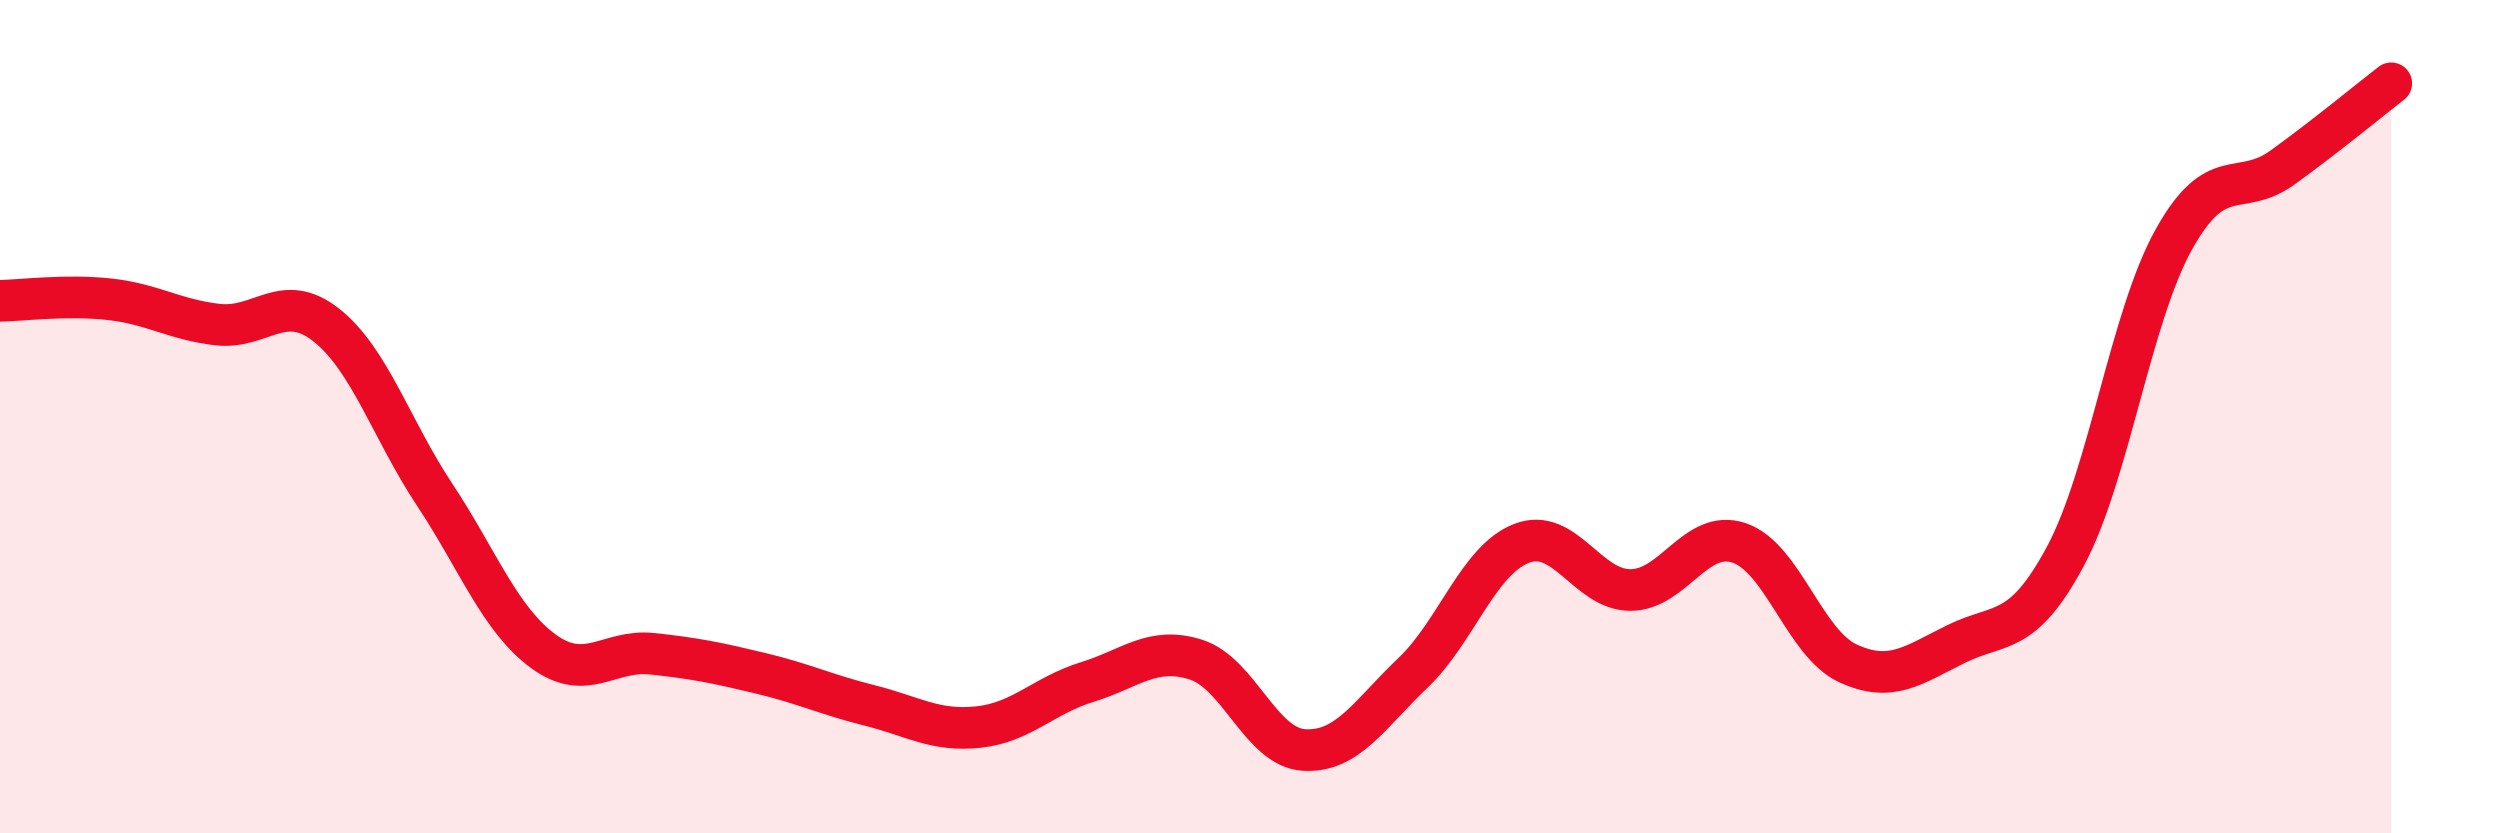
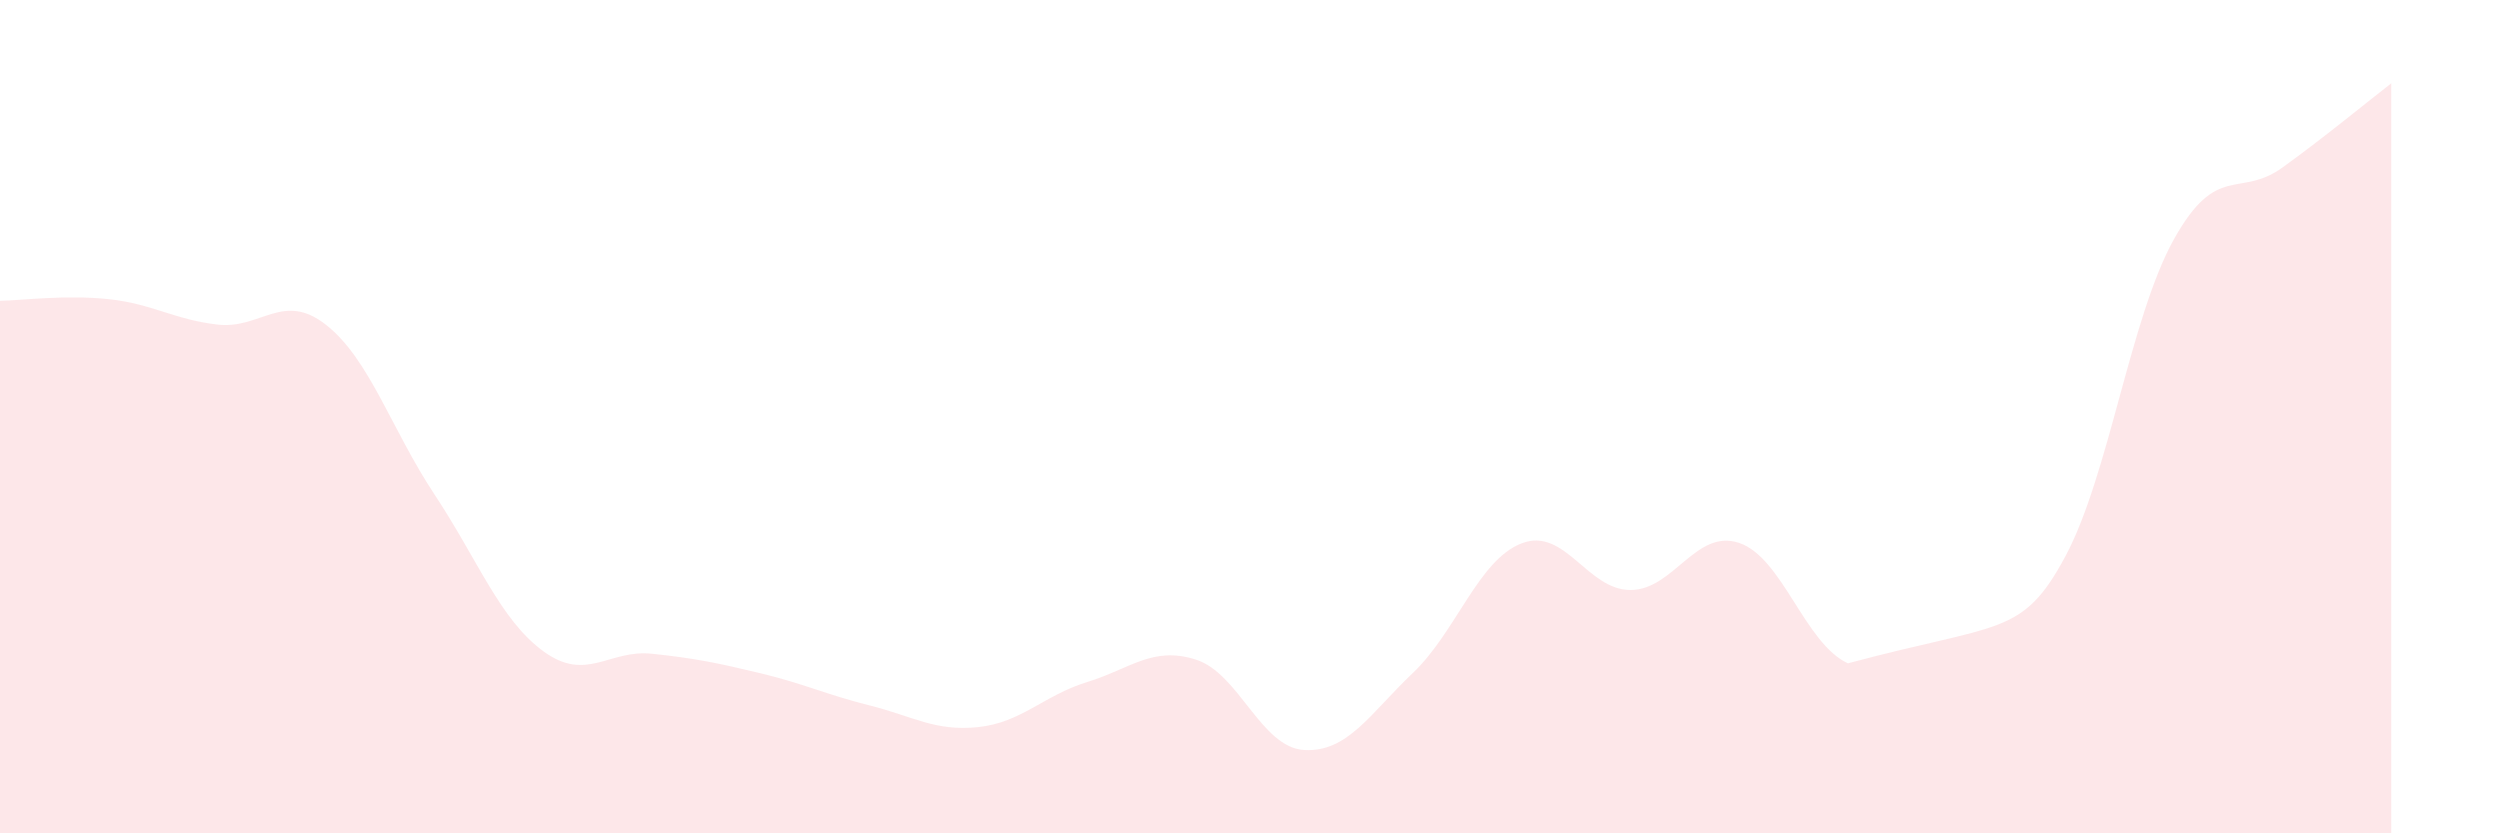
<svg xmlns="http://www.w3.org/2000/svg" width="60" height="20" viewBox="0 0 60 20">
-   <path d="M 0,7.22 C 0.52,7.21 1.57,7.07 2.61,7.18 C 3.65,7.29 4.18,7.67 5.22,7.79 C 6.26,7.91 6.79,6.98 7.83,7.8 C 8.87,8.62 9.39,10.3 10.43,11.87 C 11.47,13.44 12,14.87 13.04,15.63 C 14.08,16.39 14.61,15.58 15.65,15.69 C 16.69,15.8 17.22,15.91 18.26,16.16 C 19.3,16.41 19.83,16.67 20.87,16.93 C 21.91,17.19 22.44,17.56 23.48,17.45 C 24.52,17.34 25.05,16.69 26.09,16.37 C 27.13,16.05 27.66,15.5 28.7,15.83 C 29.74,16.16 30.26,17.94 31.3,18 C 32.34,18.06 32.87,17.14 33.91,16.15 C 34.95,15.16 35.48,13.44 36.52,13.04 C 37.56,12.64 38.09,14.16 39.13,14.16 C 40.17,14.16 40.7,12.68 41.74,13.03 C 42.78,13.38 43.31,15.44 44.35,15.92 C 45.39,16.4 45.92,15.96 46.96,15.45 C 48,14.94 48.53,15.29 49.57,13.35 C 50.61,11.41 51.13,7.62 52.17,5.75 C 53.21,3.88 53.74,4.77 54.78,4.02 C 55.82,3.27 56.87,2.4 57.39,2L57.39 20L0 20Z" fill="#EB0A25" opacity="0.1" stroke-linecap="round" stroke-linejoin="round" />
-   <path d="M 0,7.22 C 0.52,7.21 1.57,7.07 2.61,7.18 C 3.65,7.29 4.18,7.67 5.22,7.79 C 6.26,7.91 6.79,6.98 7.83,7.8 C 8.87,8.62 9.39,10.3 10.43,11.87 C 11.47,13.44 12,14.87 13.04,15.63 C 14.08,16.39 14.61,15.58 15.65,15.69 C 16.69,15.8 17.22,15.91 18.26,16.16 C 19.3,16.41 19.83,16.67 20.87,16.93 C 21.91,17.19 22.44,17.56 23.48,17.45 C 24.52,17.34 25.05,16.69 26.09,16.37 C 27.13,16.05 27.66,15.5 28.7,15.83 C 29.74,16.16 30.26,17.94 31.3,18 C 32.34,18.06 32.87,17.14 33.91,16.15 C 34.95,15.16 35.48,13.44 36.52,13.04 C 37.56,12.64 38.09,14.16 39.13,14.16 C 40.17,14.16 40.7,12.68 41.74,13.03 C 42.78,13.38 43.31,15.44 44.35,15.92 C 45.39,16.4 45.92,15.96 46.96,15.45 C 48,14.94 48.53,15.29 49.57,13.35 C 50.61,11.41 51.13,7.62 52.17,5.75 C 53.21,3.88 53.74,4.77 54.78,4.02 C 55.82,3.27 56.87,2.4 57.39,2" stroke="#EB0A25" stroke-width="1" fill="none" stroke-linecap="round" stroke-linejoin="round" />
+   <path d="M 0,7.22 C 0.52,7.21 1.57,7.07 2.61,7.18 C 3.65,7.29 4.18,7.67 5.22,7.79 C 6.26,7.91 6.79,6.98 7.83,7.8 C 8.87,8.62 9.39,10.3 10.43,11.87 C 11.47,13.44 12,14.87 13.04,15.63 C 14.08,16.39 14.61,15.58 15.65,15.69 C 16.69,15.8 17.22,15.91 18.26,16.16 C 19.3,16.41 19.83,16.67 20.87,16.93 C 21.91,17.19 22.44,17.56 23.48,17.45 C 24.52,17.34 25.05,16.69 26.09,16.37 C 27.13,16.05 27.66,15.5 28.7,15.83 C 29.74,16.16 30.26,17.94 31.3,18 C 32.34,18.06 32.87,17.14 33.91,16.15 C 34.95,15.16 35.48,13.44 36.52,13.04 C 37.56,12.64 38.09,14.16 39.13,14.16 C 40.17,14.16 40.7,12.68 41.74,13.03 C 42.78,13.38 43.31,15.44 44.35,15.92 C 48,14.94 48.53,15.29 49.57,13.35 C 50.61,11.41 51.13,7.62 52.17,5.75 C 53.21,3.88 53.74,4.77 54.78,4.02 C 55.82,3.27 56.87,2.4 57.39,2L57.39 20L0 20Z" fill="#EB0A25" opacity="0.1" stroke-linecap="round" stroke-linejoin="round" />
</svg>